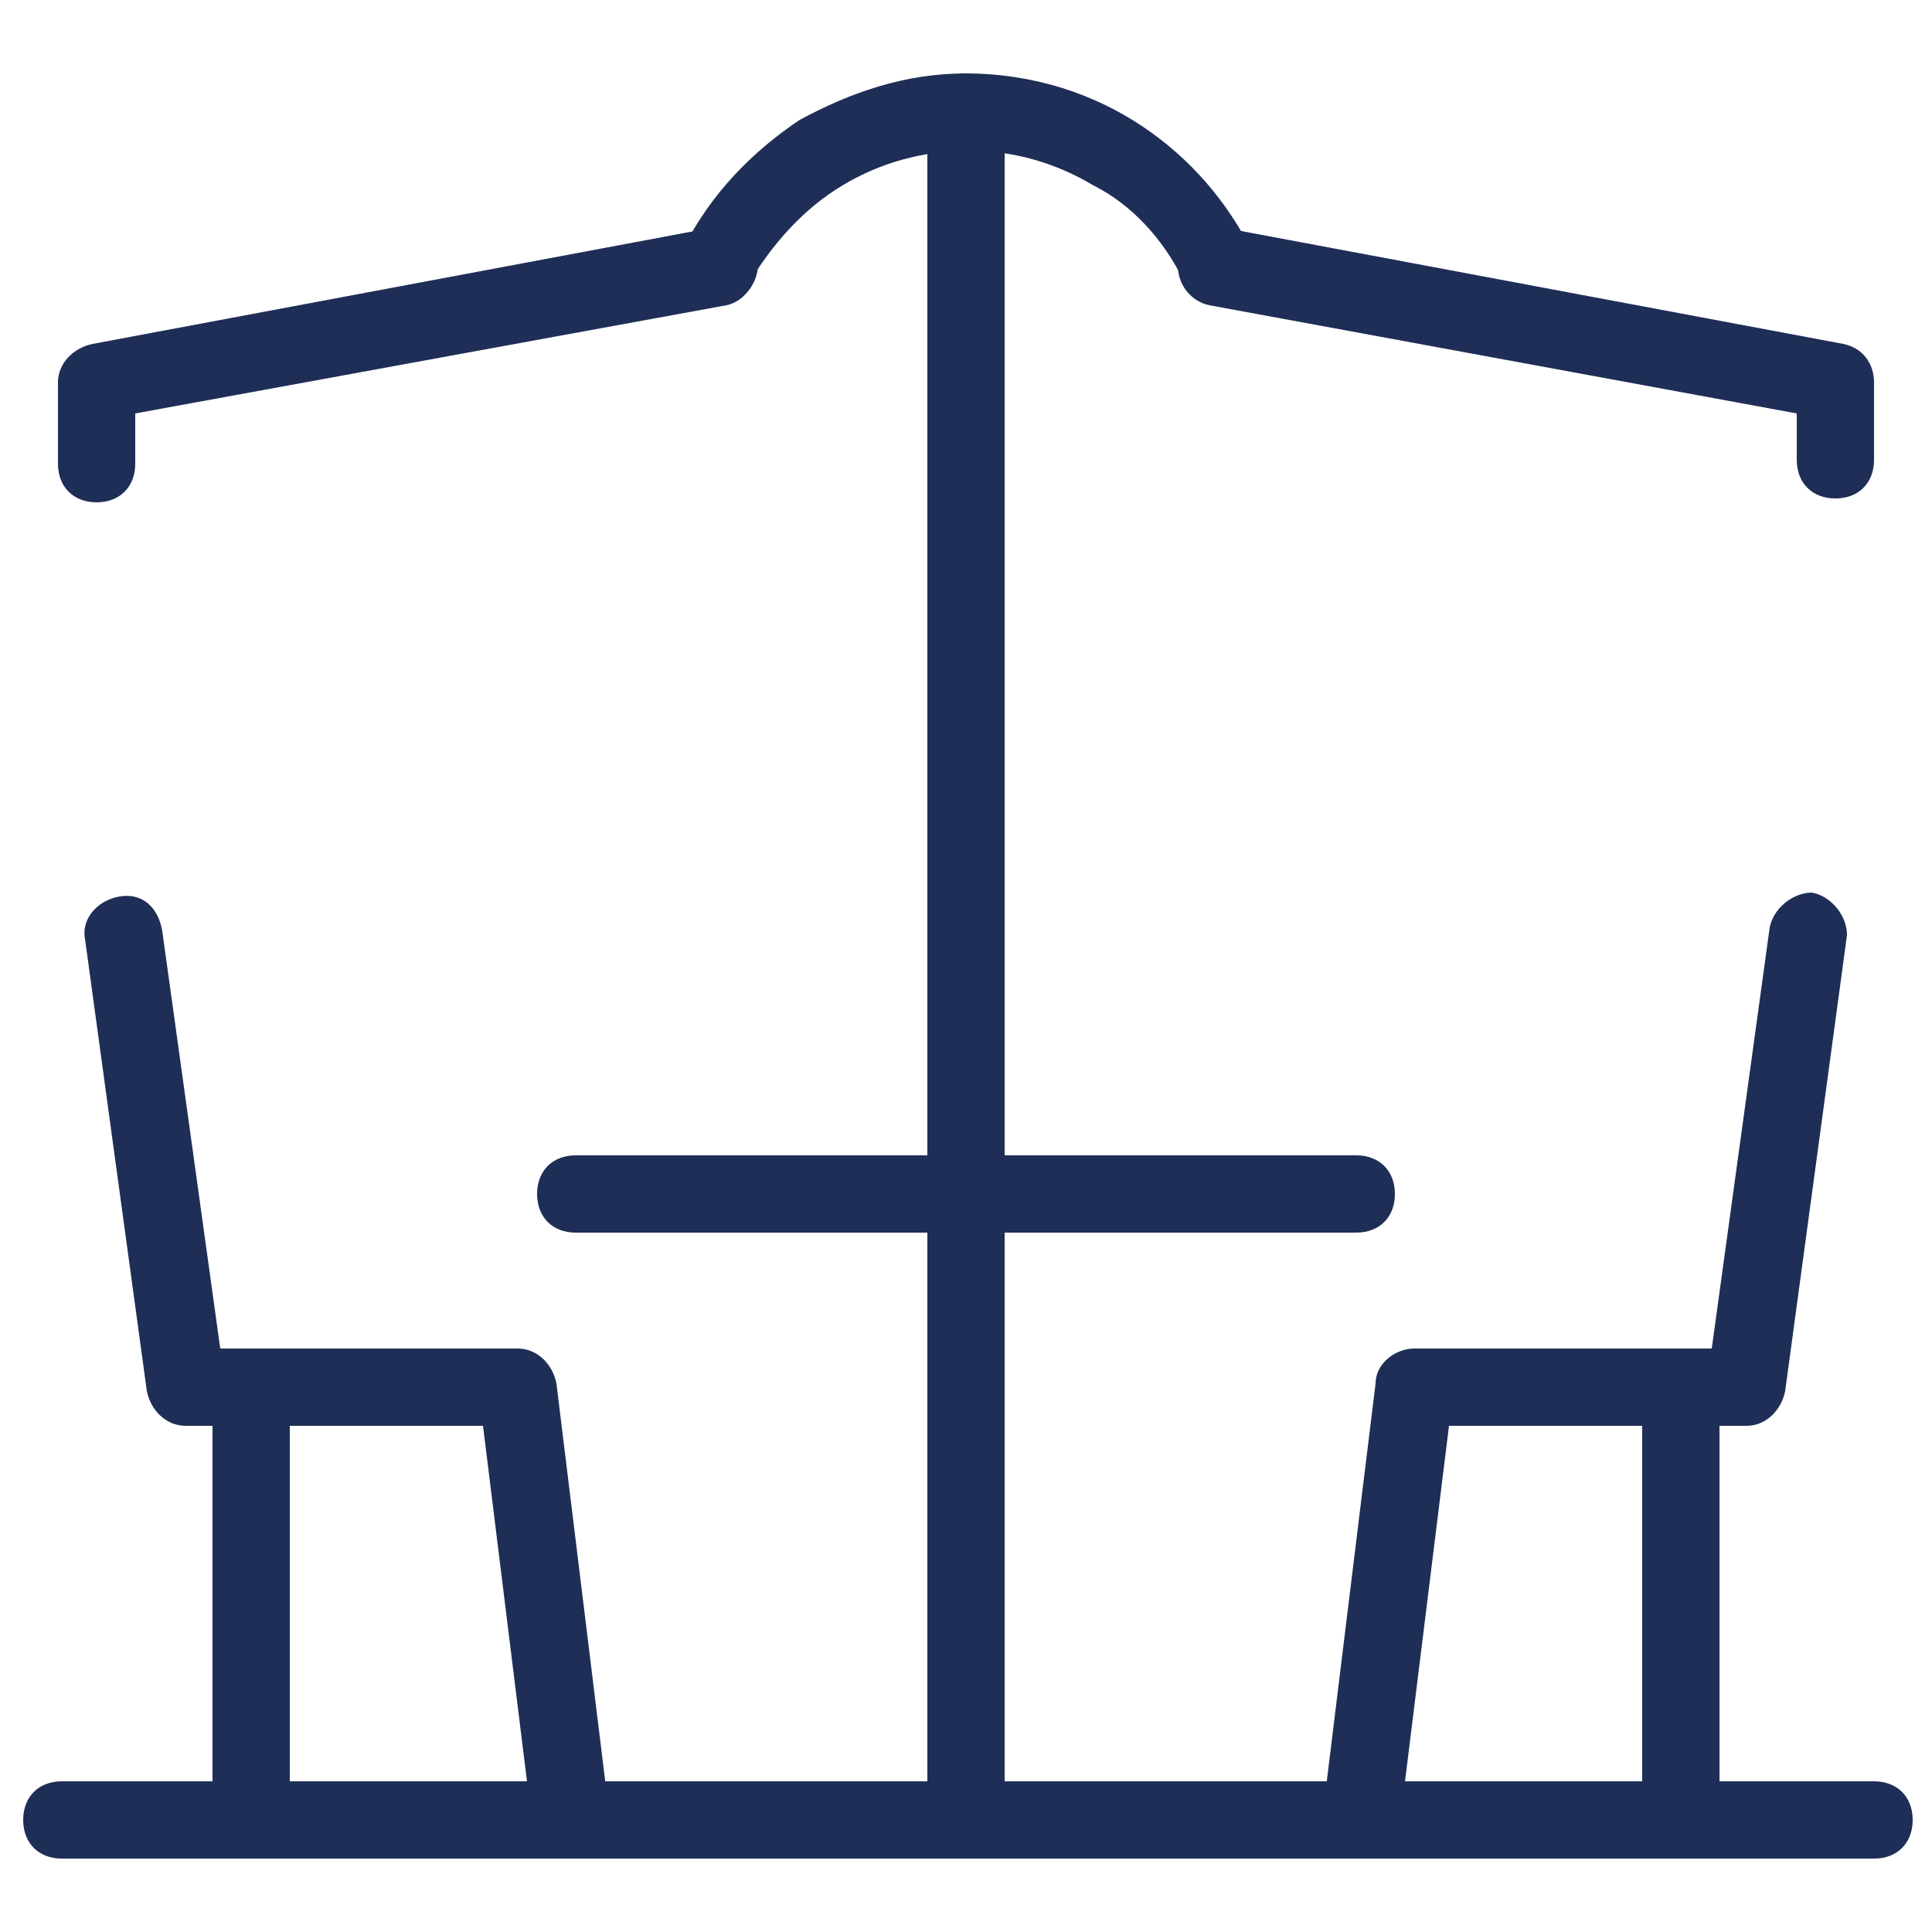
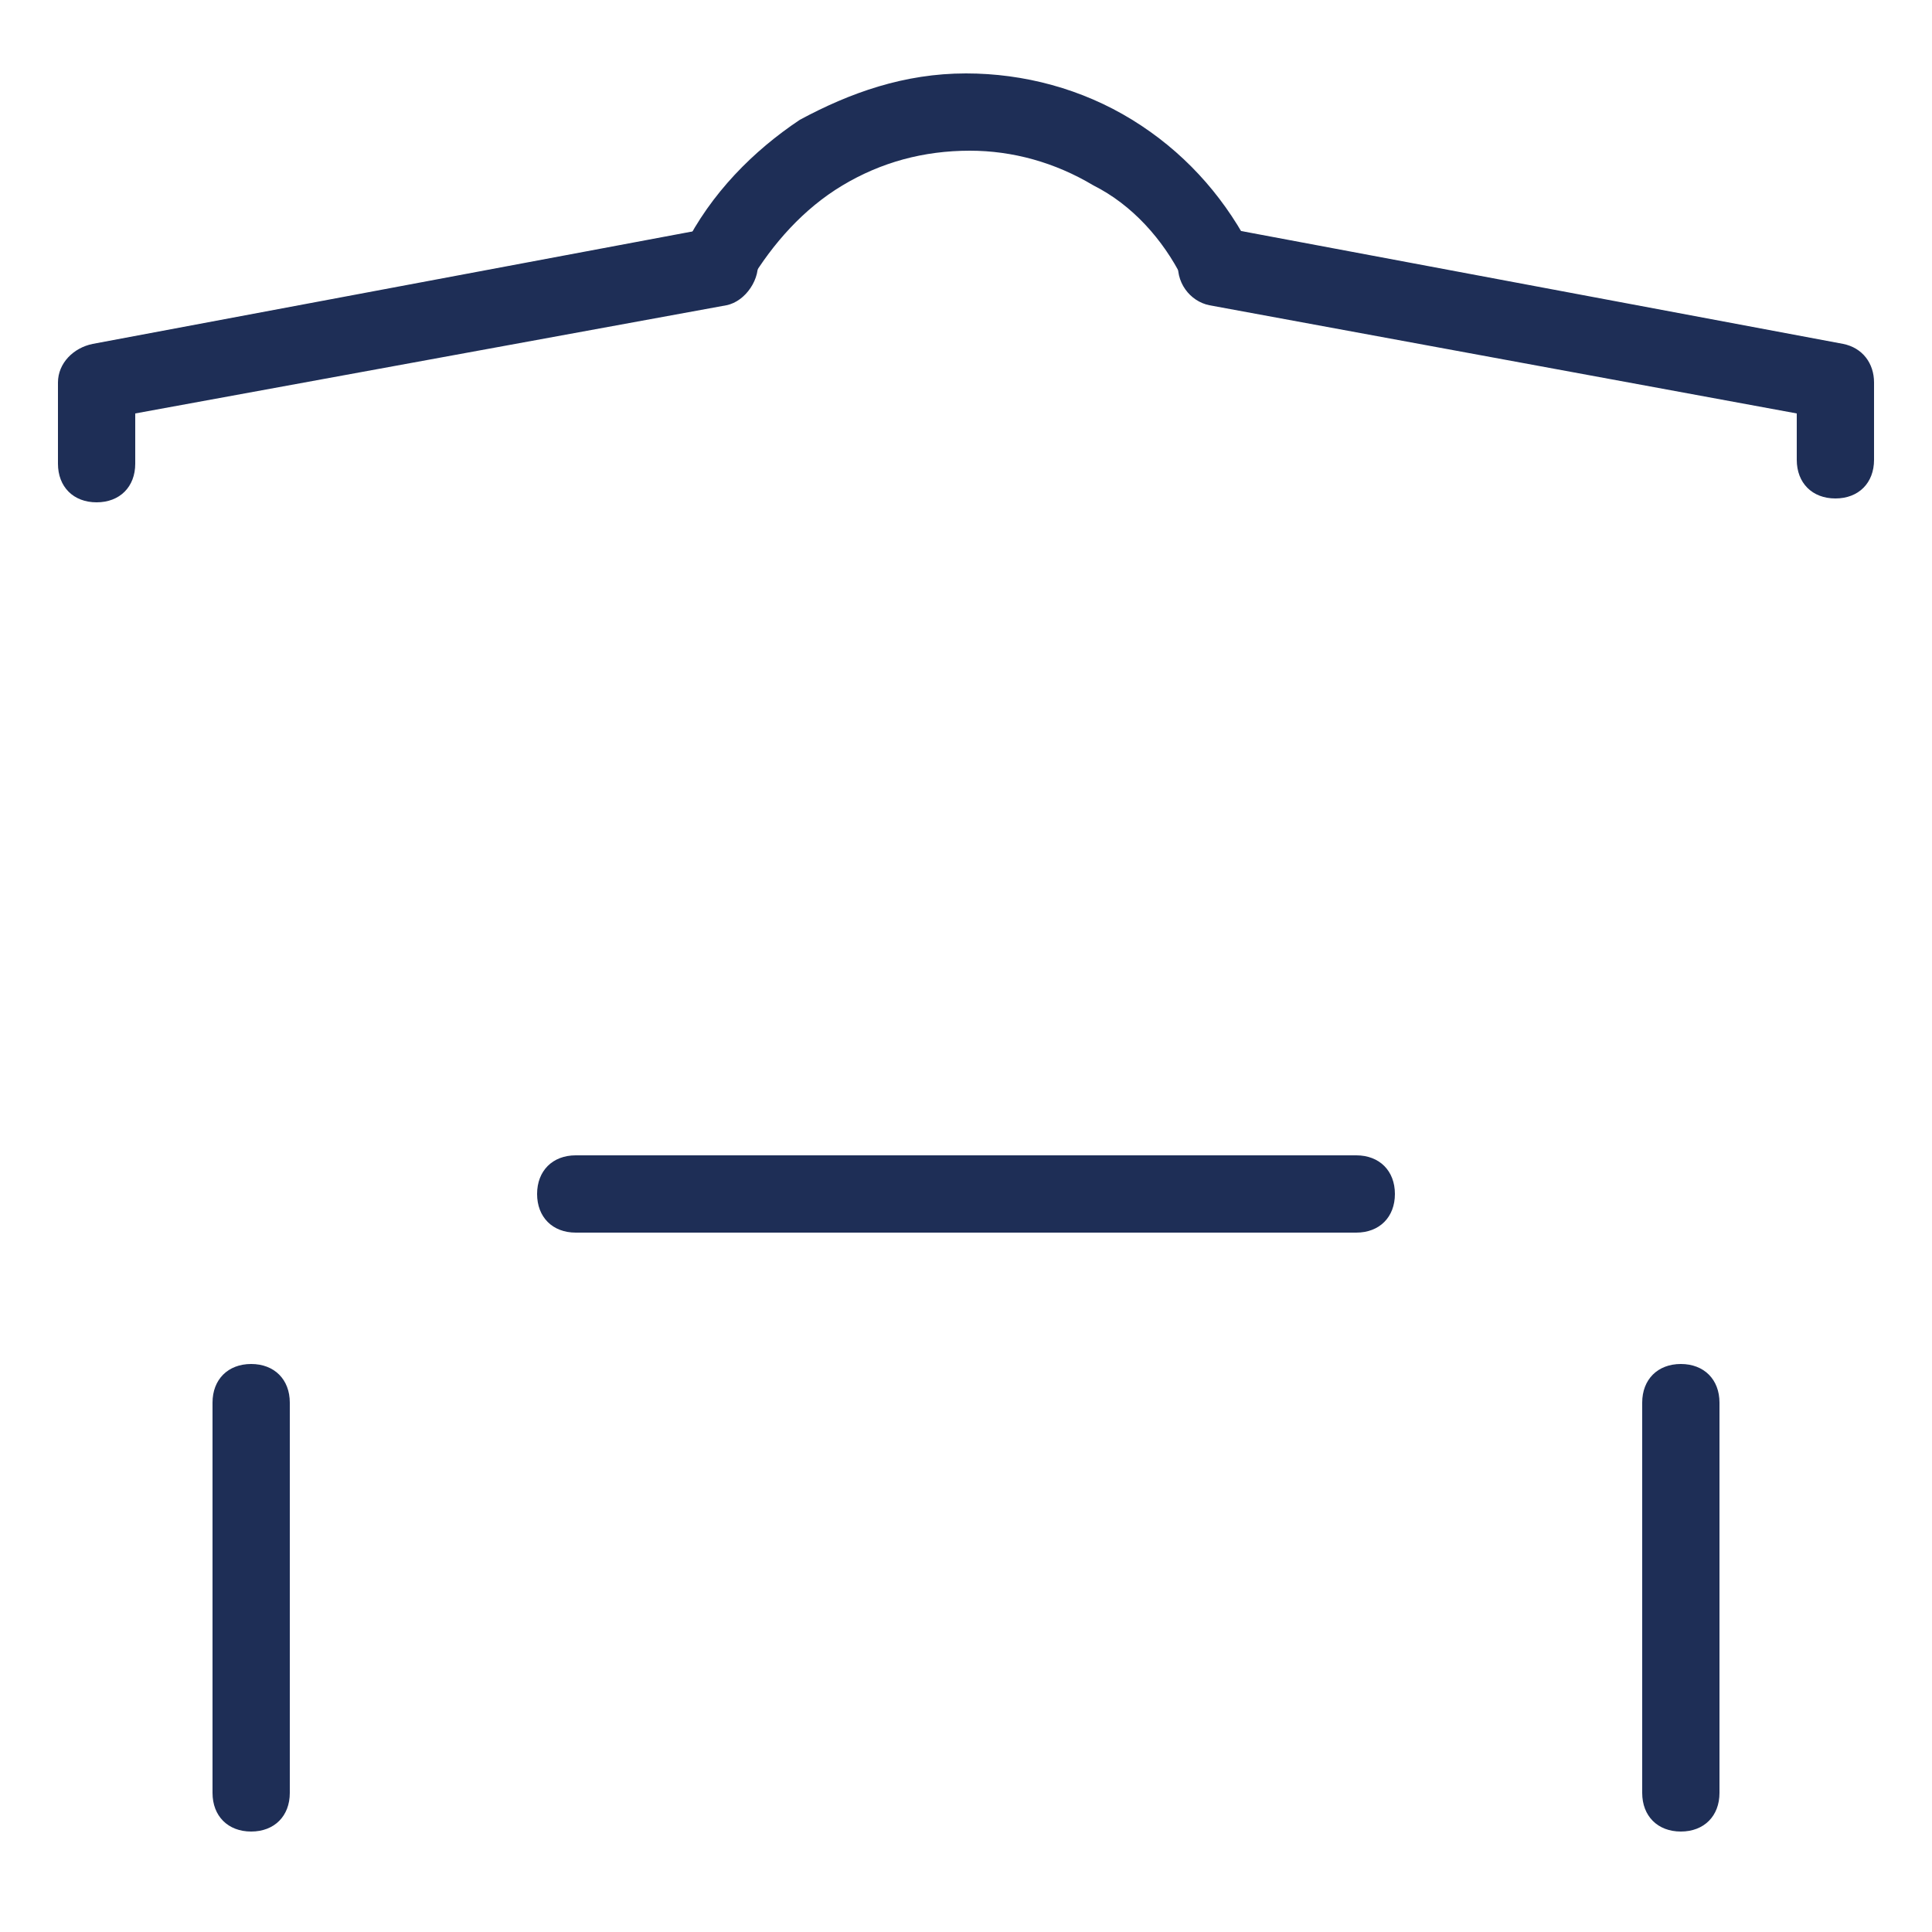
<svg xmlns="http://www.w3.org/2000/svg" version="1.1" id="Layer_1" x="0px" y="0px" viewBox="0 0 50 50" style="enable-background:new 0 0 50 50;" xml:space="preserve">
  <style type="text/css">
	.st0{fill:#1E2E56;}
</style>
  <g>
    <path class="st0" d="M3.5,12c0,0.6-0.4,1-1,1s-1-0.4-1-1V9.9c0-0.5,0.4-0.9,0.9-1l16-3c0.5-0.1,1.1,0.3,1.2,0.8s-0.3,1.1-0.8,1.2   L3.5,10.7V12L3.5,12z M31.3,7.9c-0.5-0.1-0.9-0.6-0.8-1.2c0.1-0.5,0.6-0.9,1.2-0.8l16,3c0.5,0.1,0.8,0.5,0.8,1h0v2c0,0.6-0.4,1-1,1   s-1-0.4-1-1v-1.2L31.3,7.9z" />
    <path class="st0" d="M19.4,7.3c-0.2,0.5-0.8,0.7-1.3,0.4c-0.5-0.2-0.7-0.8-0.4-1.3c0.7-1.4,1.8-2.5,3-3.3C22,2.4,23.4,1.9,25,1.9   c1.5,0,3,0.4,4.3,1.2c1.3,0.8,2.3,1.9,3,3.2c0.3,0.5,0.1,1.1-0.4,1.3c-0.5,0.3-1.1,0.1-1.3-0.4c-0.5-1-1.3-1.9-2.3-2.4   c-1-0.6-2.1-0.9-3.2-0.9c-1.2,0-2.3,0.3-3.3,0.9C20.8,5.4,20,6.3,19.4,7.3z" />
-     <path class="st0" d="M24,2.9c0-0.6,0.4-1,1-1s1,0.4,1,1v44.2c0,0.6-0.4,1-1,1s-1-0.4-1-1V2.9z" />
    <path class="st0" d="M14.9,31.9c-0.6,0-1-0.4-1-1c0-0.6,0.4-1,1-1h20.2c0.6,0,1,0.4,1,1c0,0.6-0.4,1-1,1H14.9z" />
    <g>
      <g>
-         <path class="st0" d="M2.2,24.3c-0.1-0.5,0.3-1,0.9-1.1s1,0.3,1.1,0.9l1.5,10.8h7.7c0.5,0,0.9,0.4,1,0.9l1.3,10.6     c0.1,0.5-0.3,1-0.9,1.1c-0.5,0.1-1-0.3-1.1-0.9l-1.2-9.7H4.8v0c-0.5,0-0.9-0.4-1-0.9L2.2,24.3z" />
        <path class="st0" d="M5.5,36.3c0-0.6,0.4-1,1-1s1,0.4,1,1v10.1c0,0.6-0.4,1-1,1s-1-0.4-1-1V36.3z" />
      </g>
      <g>
-         <path class="st0" d="M45.8,24c0.1-0.5,0.6-0.9,1.1-0.9c0.5,0.1,0.9,0.6,0.9,1.1L46.2,36c-0.1,0.5-0.5,0.9-1,0.9v0h-7.7l-1.2,9.7     c-0.1,0.5-0.6,0.9-1.1,0.9c-0.5-0.1-0.9-0.6-0.9-1.1l1.3-10.6c0-0.5,0.5-0.9,1-0.9h7.7L45.8,24z" />
        <path class="st0" d="M42.5,36.3c0-0.6,0.4-1,1-1s1,0.4,1,1v10.1c0,0.6-0.4,1-1,1s-1-0.4-1-1V36.3z" />
      </g>
    </g>
-     <path class="st0" d="M1.6,48.1c-0.6,0-1-0.4-1-1c0-0.6,0.4-1,1-1h46.9c0.6,0,1,0.4,1,1c0,0.6-0.4,1-1,1H1.6z" />
  </g>
</svg>